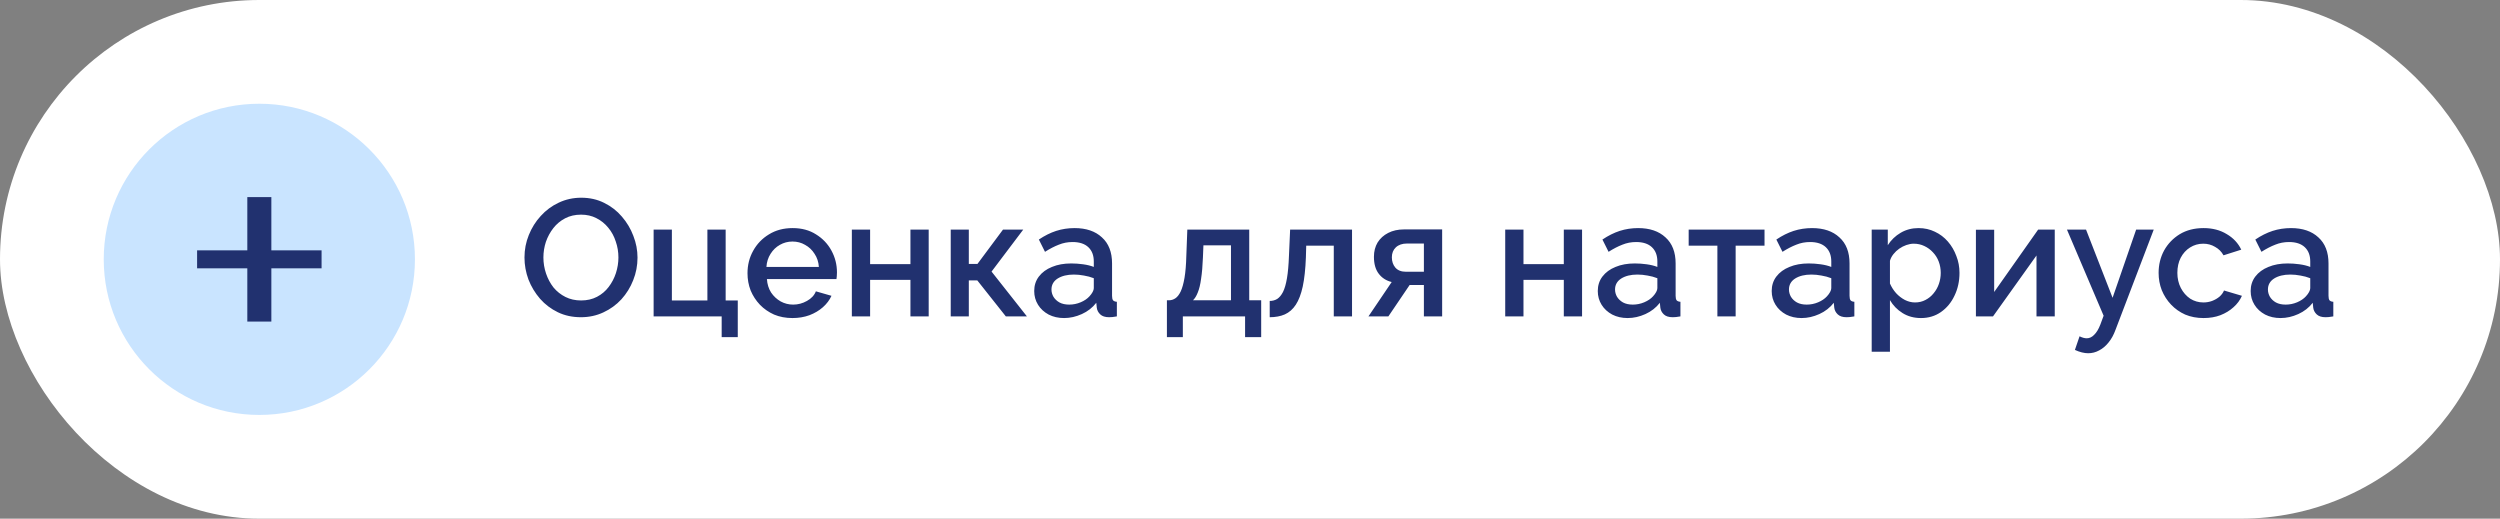
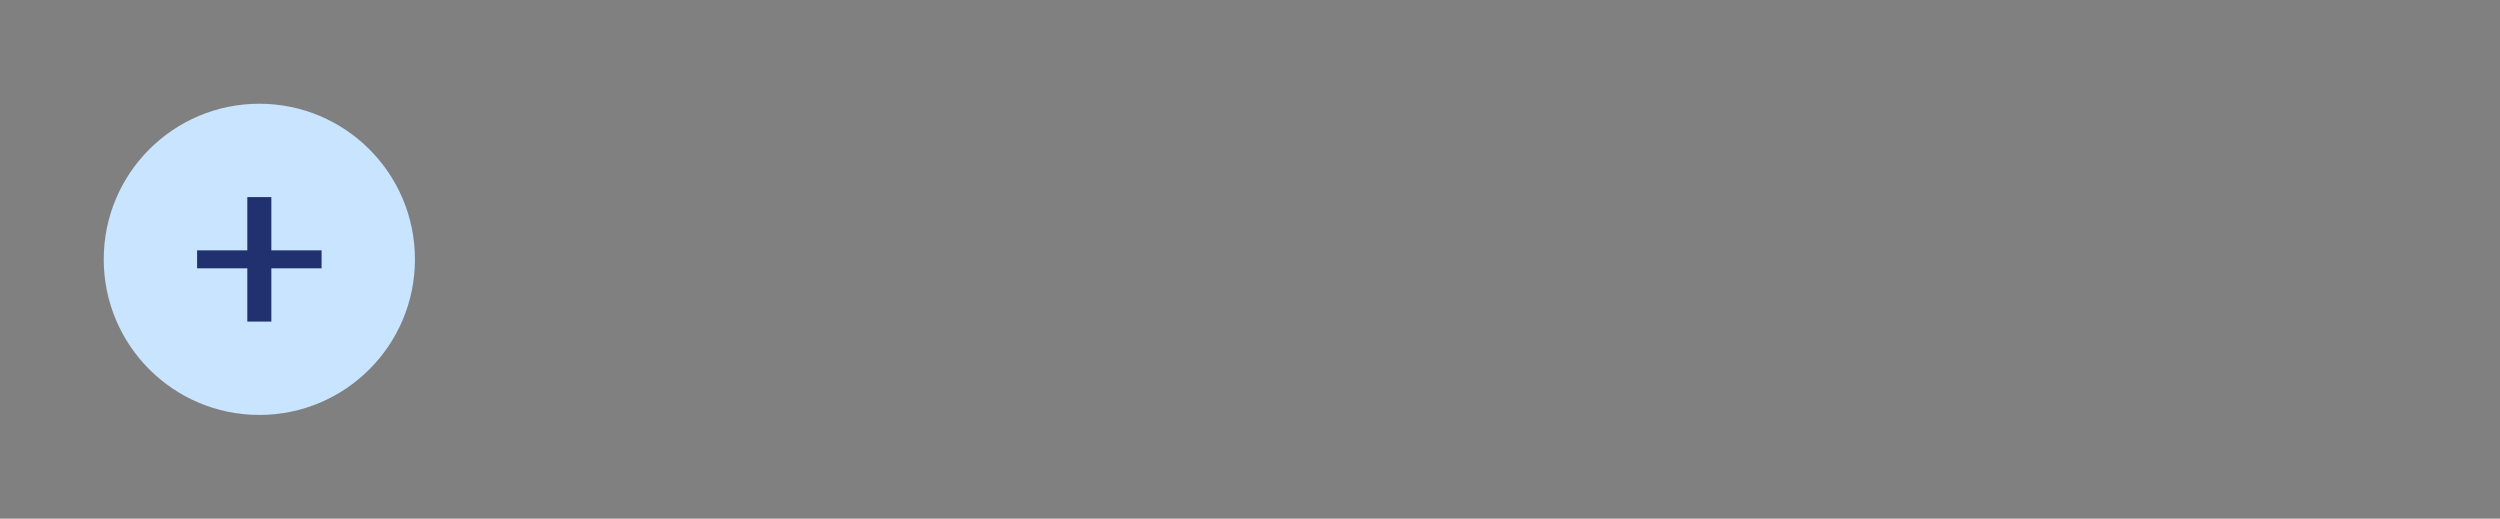
<svg xmlns="http://www.w3.org/2000/svg" width="241" height="50" viewBox="0 0 241 50" fill="none">
  <rect x="0" y="0" width="241" height="50" fill="#808080" stroke="none" />
-   <rect width="241" height="50" rx="25" fill="white" />
  <circle cx="25" cy="25" r="15" fill="#C9E4FF" />
  <path d="M23.341 23.133V18.5H26.659V23.133V23.633H27.159H31.5V26.367H27.159H26.659V26.867V31.5H23.341V26.867V26.367H22.841H18.5V23.633H22.841H23.341V23.133Z" fill="#21316F" stroke="#C9E4FF" />
-   <path d="M56 30.58C55.179 30.58 54.437 30.42 53.776 30.1C53.115 29.78 52.544 29.348 52.064 28.804C51.584 28.249 51.211 27.631 50.944 26.948C50.688 26.255 50.56 25.545 50.56 24.82C50.56 24.063 50.699 23.343 50.976 22.66C51.253 21.967 51.637 21.353 52.128 20.82C52.619 20.276 53.195 19.849 53.856 19.54C54.528 19.22 55.253 19.06 56.032 19.06C56.843 19.06 57.579 19.225 58.24 19.556C58.912 19.887 59.483 20.329 59.952 20.884C60.432 21.439 60.8 22.057 61.056 22.74C61.323 23.423 61.456 24.121 61.456 24.836C61.456 25.593 61.317 26.319 61.04 27.012C60.773 27.695 60.395 28.308 59.904 28.852C59.413 29.385 58.832 29.807 58.16 30.116C57.499 30.425 56.779 30.58 56 30.58ZM52.384 24.82C52.384 25.353 52.469 25.871 52.64 26.372C52.811 26.873 53.051 27.321 53.36 27.716C53.68 28.1 54.064 28.404 54.512 28.628C54.96 28.852 55.461 28.964 56.016 28.964C56.592 28.964 57.104 28.847 57.552 28.612C58 28.377 58.373 28.063 58.672 27.668C58.981 27.263 59.216 26.815 59.376 26.324C59.536 25.823 59.616 25.321 59.616 24.82C59.616 24.287 59.531 23.775 59.36 23.284C59.2 22.783 58.96 22.34 58.64 21.956C58.32 21.561 57.936 21.252 57.488 21.028C57.051 20.804 56.56 20.692 56.016 20.692C55.44 20.692 54.928 20.809 54.48 21.044C54.032 21.279 53.653 21.593 53.344 21.988C53.035 22.383 52.795 22.825 52.624 23.316C52.464 23.807 52.384 24.308 52.384 24.82ZM69.569 32.5V30.5H63.009V22.132H64.769V28.964H68.193V22.132H69.953V28.964H71.121V32.5H69.569ZM76.395 30.66C75.744 30.66 75.152 30.548 74.619 30.324C74.096 30.089 73.643 29.775 73.259 29.38C72.875 28.975 72.576 28.516 72.363 28.004C72.16 27.481 72.059 26.927 72.059 26.34C72.059 25.551 72.24 24.831 72.603 24.18C72.966 23.519 73.472 22.991 74.123 22.596C74.773 22.191 75.536 21.988 76.411 21.988C77.285 21.988 78.037 22.191 78.667 22.596C79.307 22.991 79.803 23.513 80.155 24.164C80.507 24.815 80.683 25.513 80.683 26.26C80.683 26.388 80.677 26.511 80.667 26.628C80.656 26.735 80.645 26.825 80.635 26.9H73.931C73.963 27.391 74.096 27.823 74.331 28.196C74.576 28.559 74.885 28.847 75.259 29.06C75.632 29.263 76.032 29.364 76.459 29.364C76.928 29.364 77.371 29.247 77.787 29.012C78.213 28.777 78.501 28.468 78.651 28.084L80.155 28.516C79.974 28.921 79.696 29.289 79.323 29.62C78.96 29.94 78.528 30.196 78.027 30.388C77.525 30.569 76.981 30.66 76.395 30.66ZM73.883 25.732H78.939C78.907 25.252 78.768 24.831 78.523 24.468C78.288 24.095 77.984 23.807 77.611 23.604C77.248 23.391 76.843 23.284 76.395 23.284C75.957 23.284 75.552 23.391 75.179 23.604C74.816 23.807 74.517 24.095 74.283 24.468C74.048 24.831 73.915 25.252 73.883 25.732ZM82.118 30.5V22.132H83.879V25.46H87.766V22.132H89.526V30.5H87.766V26.98H83.879V30.5H82.118ZM91.65 30.5V22.132H93.394V25.444H94.226L96.69 22.132H98.642L95.586 26.18L98.994 30.5H96.962L94.21 27.028H93.394V30.5H91.65ZM99.698 28.052C99.698 27.519 99.847 27.055 100.146 26.66C100.455 26.255 100.877 25.945 101.41 25.732C101.943 25.508 102.562 25.396 103.266 25.396C103.639 25.396 104.018 25.423 104.402 25.476C104.797 25.529 105.143 25.615 105.442 25.732V25.204C105.442 24.617 105.266 24.159 104.914 23.828C104.562 23.497 104.055 23.332 103.394 23.332C102.925 23.332 102.482 23.417 102.066 23.588C101.65 23.748 101.207 23.977 100.738 24.276L100.146 23.092C100.701 22.719 101.255 22.441 101.81 22.26C102.375 22.079 102.967 21.988 103.586 21.988C104.706 21.988 105.586 22.287 106.226 22.884C106.877 23.471 107.202 24.308 107.202 25.396V28.516C107.202 28.719 107.234 28.863 107.298 28.948C107.373 29.033 107.495 29.081 107.666 29.092V30.5C107.506 30.532 107.362 30.553 107.234 30.564C107.106 30.575 106.999 30.58 106.914 30.58C106.541 30.58 106.258 30.489 106.066 30.308C105.874 30.127 105.762 29.913 105.73 29.668L105.682 29.188C105.319 29.657 104.855 30.02 104.29 30.276C103.725 30.532 103.154 30.66 102.578 30.66C102.023 30.66 101.527 30.548 101.09 30.324C100.653 30.089 100.311 29.775 100.066 29.38C99.821 28.985 99.698 28.543 99.698 28.052ZM105.026 28.564C105.154 28.425 105.255 28.287 105.33 28.148C105.405 28.009 105.442 27.887 105.442 27.78V26.82C105.143 26.703 104.829 26.617 104.498 26.564C104.167 26.5 103.842 26.468 103.522 26.468C102.882 26.468 102.359 26.596 101.954 26.852C101.559 27.108 101.362 27.46 101.362 27.908C101.362 28.153 101.426 28.388 101.554 28.612C101.693 28.836 101.885 29.017 102.13 29.156C102.386 29.295 102.701 29.364 103.074 29.364C103.458 29.364 103.826 29.289 104.178 29.14C104.53 28.991 104.813 28.799 105.026 28.564ZM112.49 32.5V28.948H112.682C112.906 28.948 113.114 28.884 113.306 28.756C113.498 28.628 113.669 28.409 113.818 28.1C113.968 27.78 114.09 27.343 114.186 26.788C114.282 26.223 114.341 25.513 114.362 24.66L114.458 22.132H120.426V28.948H121.578V32.5H120.026V30.5H114.026V32.5H112.49ZM115.002 28.948H118.666V23.652H116.01L115.962 24.82C115.93 25.631 115.872 26.313 115.786 26.868C115.712 27.423 115.605 27.865 115.466 28.196C115.338 28.527 115.184 28.777 115.002 28.948ZM122.4 30.58V29.012C122.666 29.012 122.906 28.948 123.12 28.82C123.333 28.681 123.52 28.457 123.68 28.148C123.84 27.828 123.968 27.385 124.064 26.82C124.16 26.255 124.224 25.535 124.256 24.66L124.368 22.132H130.336V30.5H128.576V23.684H125.92L125.888 24.82C125.845 25.94 125.744 26.873 125.584 27.62C125.424 28.356 125.2 28.943 124.912 29.38C124.634 29.807 124.282 30.116 123.856 30.308C123.44 30.489 122.954 30.58 122.4 30.58ZM131.919 30.5L134.159 27.188C133.636 27.06 133.22 26.793 132.911 26.388C132.601 25.983 132.447 25.439 132.447 24.756C132.447 24.233 132.564 23.775 132.799 23.38C133.044 22.985 133.385 22.676 133.823 22.452C134.26 22.228 134.767 22.116 135.343 22.116H139.023V30.5H137.263V27.476H135.887L133.839 30.5H131.919ZM135.519 26.196H137.263V23.476H135.631C135.183 23.476 134.825 23.599 134.559 23.844C134.303 24.089 134.175 24.409 134.175 24.804C134.175 25.199 134.287 25.529 134.511 25.796C134.745 26.063 135.081 26.196 135.519 26.196ZM145.103 30.5V22.132H146.863V25.46H150.751V22.132H152.511V30.5H150.751V26.98H146.863V30.5H145.103ZM154.026 28.052C154.026 27.519 154.175 27.055 154.474 26.66C154.783 26.255 155.205 25.945 155.738 25.732C156.271 25.508 156.89 25.396 157.594 25.396C157.967 25.396 158.346 25.423 158.73 25.476C159.125 25.529 159.471 25.615 159.77 25.732V25.204C159.77 24.617 159.594 24.159 159.242 23.828C158.89 23.497 158.383 23.332 157.722 23.332C157.253 23.332 156.81 23.417 156.394 23.588C155.978 23.748 155.535 23.977 155.066 24.276L154.474 23.092C155.029 22.719 155.583 22.441 156.138 22.26C156.703 22.079 157.295 21.988 157.914 21.988C159.034 21.988 159.914 22.287 160.554 22.884C161.205 23.471 161.53 24.308 161.53 25.396V28.516C161.53 28.719 161.562 28.863 161.626 28.948C161.701 29.033 161.823 29.081 161.994 29.092V30.5C161.834 30.532 161.69 30.553 161.562 30.564C161.434 30.575 161.327 30.58 161.242 30.58C160.869 30.58 160.586 30.489 160.394 30.308C160.202 30.127 160.09 29.913 160.058 29.668L160.01 29.188C159.647 29.657 159.183 30.02 158.618 30.276C158.053 30.532 157.482 30.66 156.906 30.66C156.351 30.66 155.855 30.548 155.418 30.324C154.981 30.089 154.639 29.775 154.394 29.38C154.149 28.985 154.026 28.543 154.026 28.052ZM159.354 28.564C159.482 28.425 159.583 28.287 159.658 28.148C159.733 28.009 159.77 27.887 159.77 27.78V26.82C159.471 26.703 159.157 26.617 158.826 26.564C158.495 26.5 158.17 26.468 157.85 26.468C157.21 26.468 156.687 26.596 156.282 26.852C155.887 27.108 155.69 27.46 155.69 27.908C155.69 28.153 155.754 28.388 155.882 28.612C156.021 28.836 156.213 29.017 156.458 29.156C156.714 29.295 157.029 29.364 157.402 29.364C157.786 29.364 158.154 29.289 158.506 29.14C158.858 28.991 159.141 28.799 159.354 28.564ZM165.556 30.5V23.684H162.788V22.132H170.1V23.684H167.316V30.5H165.556ZM170.792 28.052C170.792 27.519 170.941 27.055 171.24 26.66C171.549 26.255 171.97 25.945 172.504 25.732C173.037 25.508 173.656 25.396 174.36 25.396C174.733 25.396 175.112 25.423 175.496 25.476C175.89 25.529 176.237 25.615 176.536 25.732V25.204C176.536 24.617 176.36 24.159 176.008 23.828C175.656 23.497 175.149 23.332 174.488 23.332C174.018 23.332 173.576 23.417 173.16 23.588C172.744 23.748 172.301 23.977 171.832 24.276L171.24 23.092C171.794 22.719 172.349 22.441 172.904 22.26C173.469 22.079 174.061 21.988 174.68 21.988C175.8 21.988 176.68 22.287 177.32 22.884C177.97 23.471 178.296 24.308 178.296 25.396V28.516C178.296 28.719 178.328 28.863 178.392 28.948C178.466 29.033 178.589 29.081 178.76 29.092V30.5C178.6 30.532 178.456 30.553 178.328 30.564C178.2 30.575 178.093 30.58 178.008 30.58C177.634 30.58 177.352 30.489 177.16 30.308C176.968 30.127 176.856 29.913 176.824 29.668L176.776 29.188C176.413 29.657 175.949 30.02 175.384 30.276C174.818 30.532 174.248 30.66 173.672 30.66C173.117 30.66 172.621 30.548 172.184 30.324C171.746 30.089 171.405 29.775 171.16 29.38C170.914 28.985 170.792 28.543 170.792 28.052ZM176.12 28.564C176.248 28.425 176.349 28.287 176.424 28.148C176.498 28.009 176.536 27.887 176.536 27.78V26.82C176.237 26.703 175.922 26.617 175.592 26.564C175.261 26.5 174.936 26.468 174.616 26.468C173.976 26.468 173.453 26.596 173.048 26.852C172.653 27.108 172.456 27.46 172.456 27.908C172.456 28.153 172.52 28.388 172.648 28.612C172.786 28.836 172.978 29.017 173.224 29.156C173.48 29.295 173.794 29.364 174.168 29.364C174.552 29.364 174.92 29.289 175.272 29.14C175.624 28.991 175.906 28.799 176.12 28.564ZM185.183 30.66C184.511 30.66 183.919 30.5 183.407 30.18C182.895 29.86 182.49 29.444 182.191 28.932V33.908H180.431V22.132H181.983V23.636C182.303 23.135 182.719 22.735 183.231 22.436C183.743 22.137 184.314 21.988 184.943 21.988C185.519 21.988 186.047 22.105 186.527 22.34C187.007 22.564 187.423 22.879 187.775 23.284C188.127 23.689 188.399 24.153 188.591 24.676C188.794 25.188 188.895 25.732 188.895 26.308C188.895 27.108 188.735 27.839 188.415 28.5C188.106 29.161 187.668 29.689 187.103 30.084C186.548 30.468 185.908 30.66 185.183 30.66ZM184.607 29.156C184.98 29.156 185.316 29.076 185.615 28.916C185.924 28.756 186.186 28.543 186.399 28.276C186.623 28.009 186.794 27.705 186.911 27.364C187.028 27.023 187.087 26.671 187.087 26.308C187.087 25.924 187.023 25.561 186.895 25.22C186.767 24.879 186.58 24.58 186.335 24.324C186.1 24.068 185.823 23.865 185.503 23.716C185.194 23.567 184.852 23.492 184.479 23.492C184.255 23.492 184.02 23.535 183.775 23.62C183.53 23.705 183.3 23.823 183.087 23.972C182.874 24.121 182.687 24.297 182.527 24.5C182.367 24.703 182.255 24.916 182.191 25.14V27.332C182.34 27.673 182.538 27.983 182.783 28.26C183.028 28.527 183.311 28.745 183.631 28.916C183.951 29.076 184.276 29.156 184.607 29.156ZM190.478 30.5V22.148H192.238V28.148L196.478 22.132H198.078V30.5H196.318V24.628L192.126 30.5H190.478ZM201.301 34.052C201.109 34.052 200.907 34.025 200.693 33.972C200.48 33.919 200.256 33.839 200.021 33.732L200.469 32.42C200.597 32.484 200.72 32.532 200.837 32.564C200.955 32.596 201.061 32.612 201.157 32.612C201.424 32.612 201.664 32.5 201.877 32.276C202.101 32.063 202.299 31.737 202.469 31.3L202.789 30.436L199.253 22.132H201.093L203.653 28.708L205.925 22.132H207.621L203.941 31.78C203.76 32.281 203.531 32.697 203.253 33.028C202.987 33.359 202.688 33.609 202.357 33.78C202.027 33.961 201.675 34.052 201.301 34.052ZM212.426 30.66C211.775 30.66 211.183 30.548 210.65 30.324C210.127 30.089 209.674 29.769 209.29 29.364C208.906 28.959 208.607 28.495 208.394 27.972C208.191 27.449 208.09 26.895 208.09 26.308C208.09 25.519 208.266 24.799 208.618 24.148C208.981 23.497 209.482 22.975 210.122 22.58C210.773 22.185 211.541 21.988 212.426 21.988C213.279 21.988 214.021 22.18 214.65 22.564C215.29 22.937 215.759 23.439 216.058 24.068L214.346 24.612C214.154 24.26 213.882 23.988 213.53 23.796C213.189 23.593 212.81 23.492 212.394 23.492C211.925 23.492 211.498 23.615 211.114 23.86C210.741 24.095 210.442 24.425 210.218 24.852C210.005 25.268 209.898 25.753 209.898 26.308C209.898 26.841 210.01 27.327 210.234 27.764C210.458 28.191 210.757 28.532 211.13 28.788C211.514 29.033 211.941 29.156 212.41 29.156C212.698 29.156 212.975 29.108 213.242 29.012C213.519 28.905 213.759 28.767 213.962 28.596C214.165 28.415 214.309 28.217 214.394 28.004L216.122 28.516C215.941 28.932 215.669 29.3 215.306 29.62C214.954 29.94 214.533 30.196 214.042 30.388C213.562 30.569 213.023 30.66 212.426 30.66ZM216.964 28.052C216.964 27.519 217.113 27.055 217.412 26.66C217.721 26.255 218.142 25.945 218.676 25.732C219.209 25.508 219.828 25.396 220.532 25.396C220.905 25.396 221.284 25.423 221.668 25.476C222.062 25.529 222.409 25.615 222.708 25.732V25.204C222.708 24.617 222.532 24.159 222.18 23.828C221.828 23.497 221.321 23.332 220.66 23.332C220.19 23.332 219.748 23.417 219.332 23.588C218.916 23.748 218.473 23.977 218.004 24.276L217.412 23.092C217.966 22.719 218.521 22.441 219.076 22.26C219.641 22.079 220.233 21.988 220.852 21.988C221.972 21.988 222.852 22.287 223.492 22.884C224.142 23.471 224.468 24.308 224.468 25.396V28.516C224.468 28.719 224.5 28.863 224.564 28.948C224.638 29.033 224.761 29.081 224.932 29.092V30.5C224.772 30.532 224.628 30.553 224.5 30.564C224.372 30.575 224.265 30.58 224.18 30.58C223.806 30.58 223.524 30.489 223.332 30.308C223.14 30.127 223.028 29.913 222.996 29.668L222.948 29.188C222.585 29.657 222.121 30.02 221.556 30.276C220.99 30.532 220.42 30.66 219.844 30.66C219.289 30.66 218.793 30.548 218.356 30.324C217.918 30.089 217.577 29.775 217.332 29.38C217.086 28.985 216.964 28.543 216.964 28.052ZM222.292 28.564C222.42 28.425 222.521 28.287 222.596 28.148C222.67 28.009 222.708 27.887 222.708 27.78V26.82C222.409 26.703 222.094 26.617 221.764 26.564C221.433 26.5 221.108 26.468 220.788 26.468C220.148 26.468 219.625 26.596 219.22 26.852C218.825 27.108 218.628 27.46 218.628 27.908C218.628 28.153 218.692 28.388 218.82 28.612C218.958 28.836 219.15 29.017 219.396 29.156C219.652 29.295 219.966 29.364 220.34 29.364C220.724 29.364 221.092 29.289 221.444 29.14C221.796 28.991 222.078 28.799 222.292 28.564Z" fill="#21316F" />
</svg>